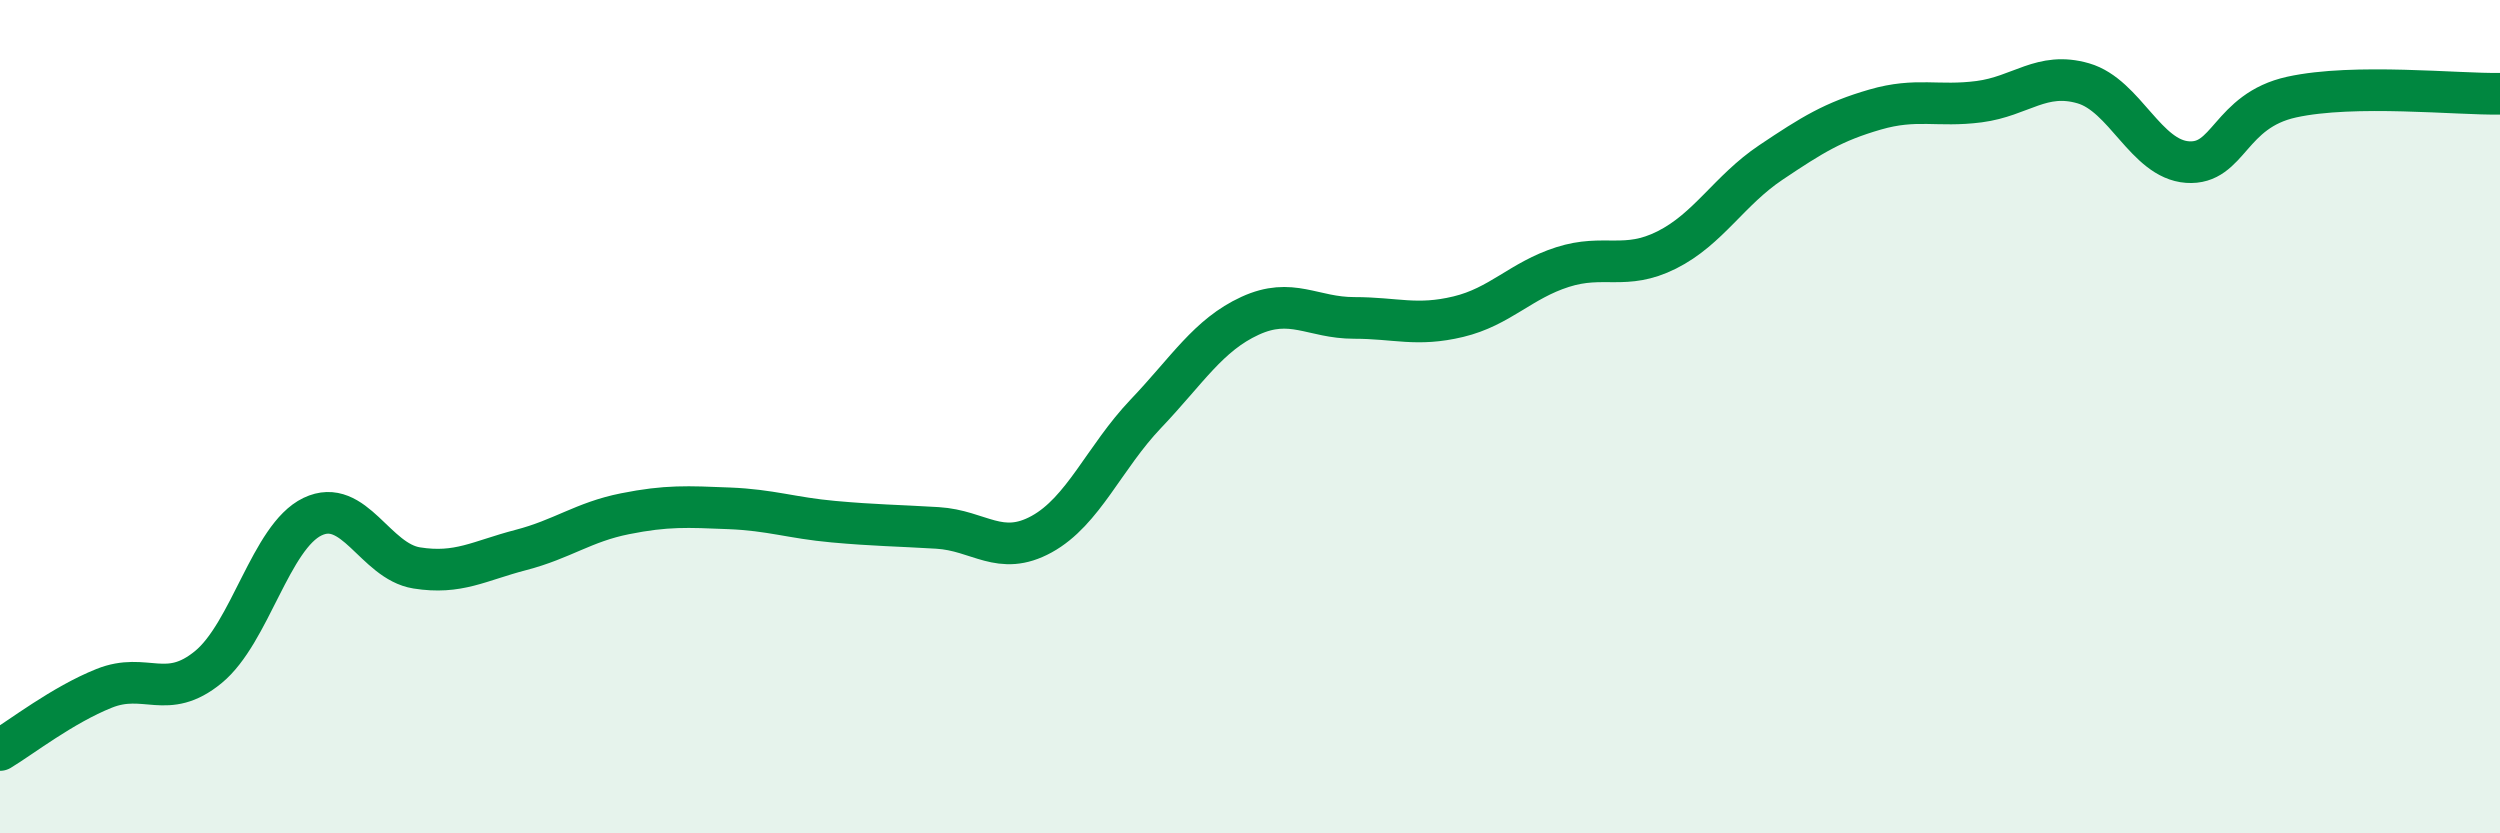
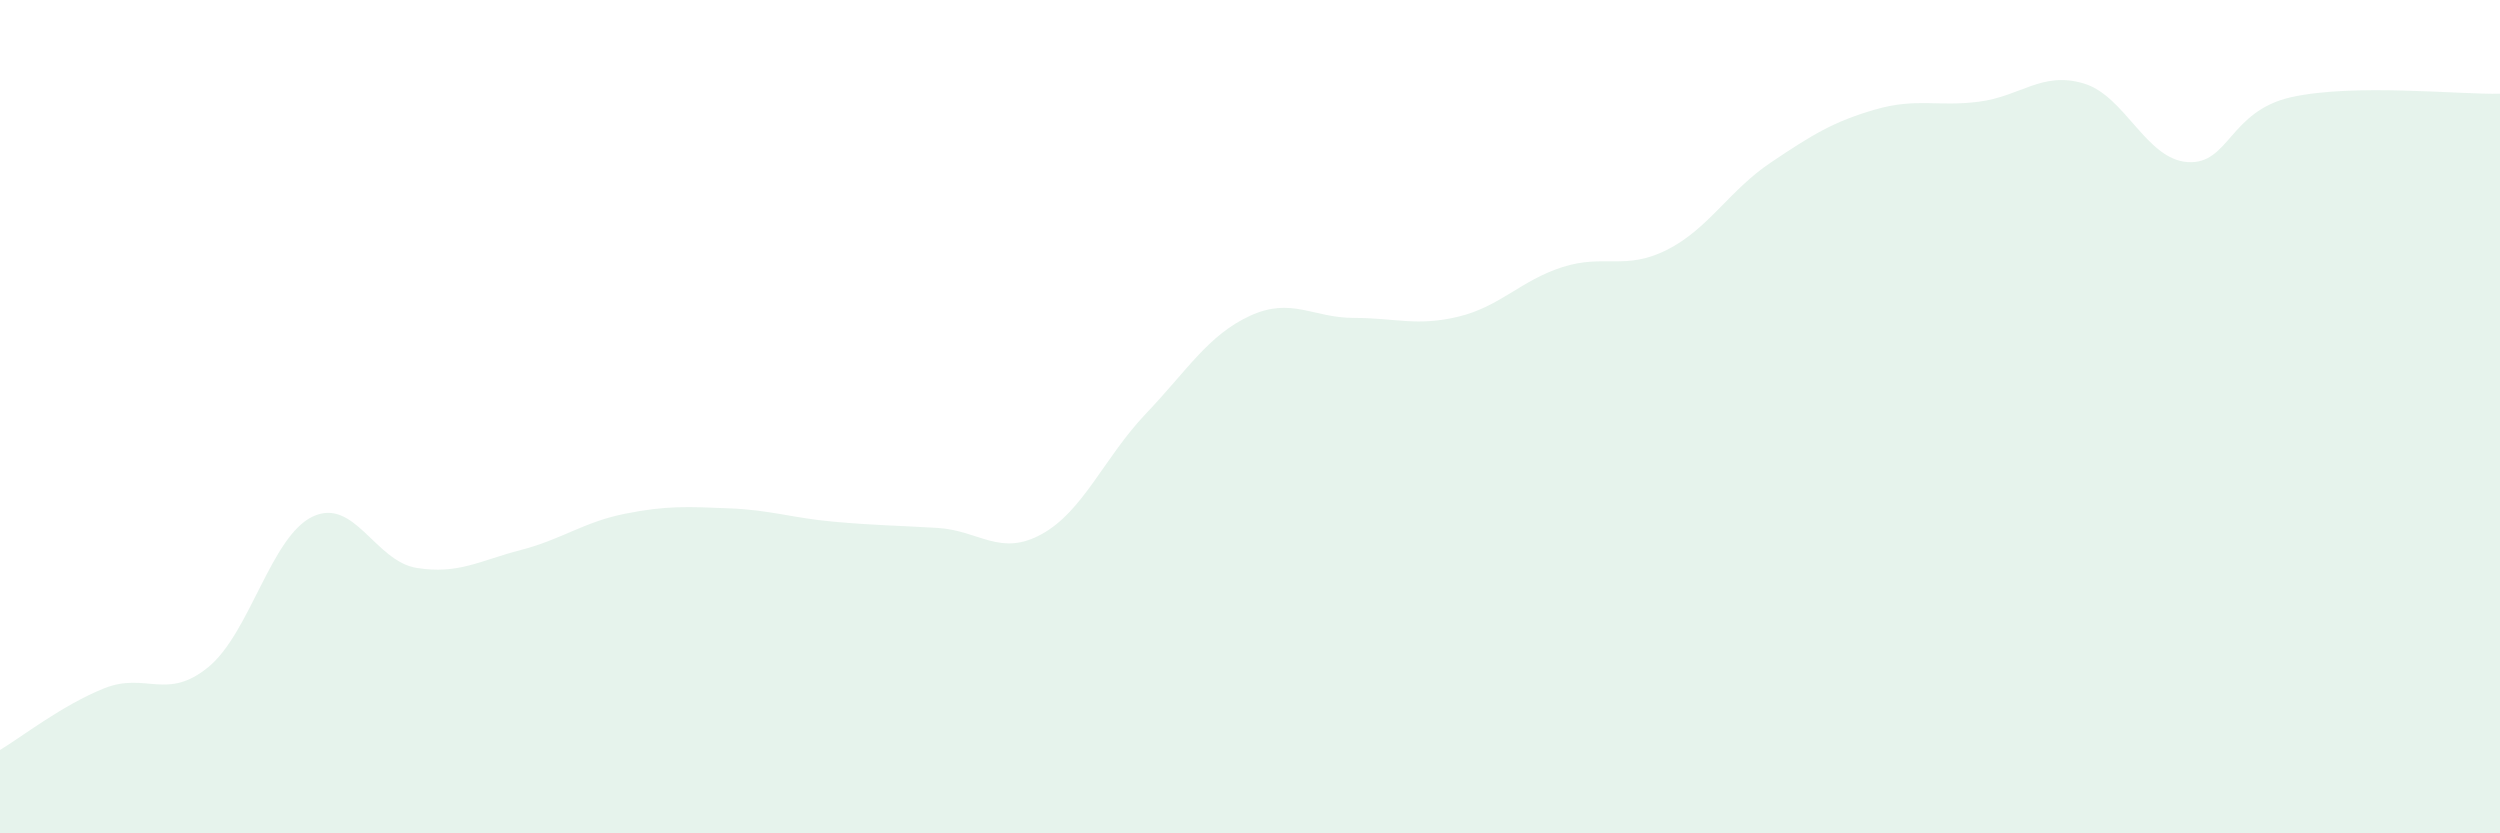
<svg xmlns="http://www.w3.org/2000/svg" width="60" height="20" viewBox="0 0 60 20">
  <path d="M 0,18 C 0.5,17.7 1.5,16.92 2.5,16.52 C 3.5,16.12 4,16.83 5,16.01 C 6,15.19 6.5,12.88 7.5,12.4 C 8.5,11.92 9,13.47 10,13.63 C 11,13.79 11.5,13.46 12.5,13.2 C 13.5,12.94 14,12.53 15,12.33 C 16,12.13 16.5,12.16 17.5,12.2 C 18.5,12.24 19,12.43 20,12.52 C 21,12.61 21.5,12.61 22.5,12.67 C 23.5,12.73 24,13.37 25,12.82 C 26,12.27 26.5,10.98 27.5,9.93 C 28.5,8.88 29,8.04 30,7.58 C 31,7.12 31.5,7.63 32.5,7.63 C 33.5,7.63 34,7.84 35,7.6 C 36,7.36 36.5,6.73 37.5,6.41 C 38.5,6.09 39,6.5 40,6 C 41,5.5 41.5,4.57 42.5,3.9 C 43.5,3.23 44,2.92 45,2.63 C 46,2.34 46.5,2.57 47.5,2.44 C 48.5,2.31 49,1.71 50,2 C 51,2.29 51.5,3.82 52.5,3.89 C 53.5,3.96 53.5,2.66 55,2.33 C 56.5,2 59,2.27 60,2.25L60 20L0 20Z" fill="#008740" opacity="0.1" stroke-linecap="round" stroke-linejoin="round" />
-   <path d="M 0,18 C 0.5,17.7 1.5,16.92 2.5,16.52 C 3.5,16.12 4,16.83 5,16.01 C 6,15.19 6.5,12.88 7.5,12.4 C 8.5,11.92 9,13.47 10,13.63 C 11,13.79 11.5,13.46 12.5,13.2 C 13.5,12.94 14,12.53 15,12.33 C 16,12.13 16.5,12.16 17.5,12.2 C 18.5,12.24 19,12.43 20,12.52 C 21,12.61 21.5,12.61 22.5,12.67 C 23.5,12.73 24,13.37 25,12.82 C 26,12.27 26.5,10.98 27.5,9.93 C 28.5,8.88 29,8.04 30,7.58 C 31,7.12 31.5,7.63 32.5,7.63 C 33.5,7.63 34,7.84 35,7.6 C 36,7.36 36.5,6.73 37.5,6.41 C 38.5,6.09 39,6.5 40,6 C 41,5.5 41.5,4.57 42.5,3.9 C 43.5,3.23 44,2.92 45,2.63 C 46,2.34 46.5,2.57 47.5,2.44 C 48.5,2.31 49,1.71 50,2 C 51,2.29 51.5,3.82 52.5,3.89 C 53.5,3.96 53.5,2.66 55,2.33 C 56.5,2 59,2.27 60,2.25" stroke="#008740" stroke-width="1" fill="none" stroke-linecap="round" stroke-linejoin="round" />
</svg>